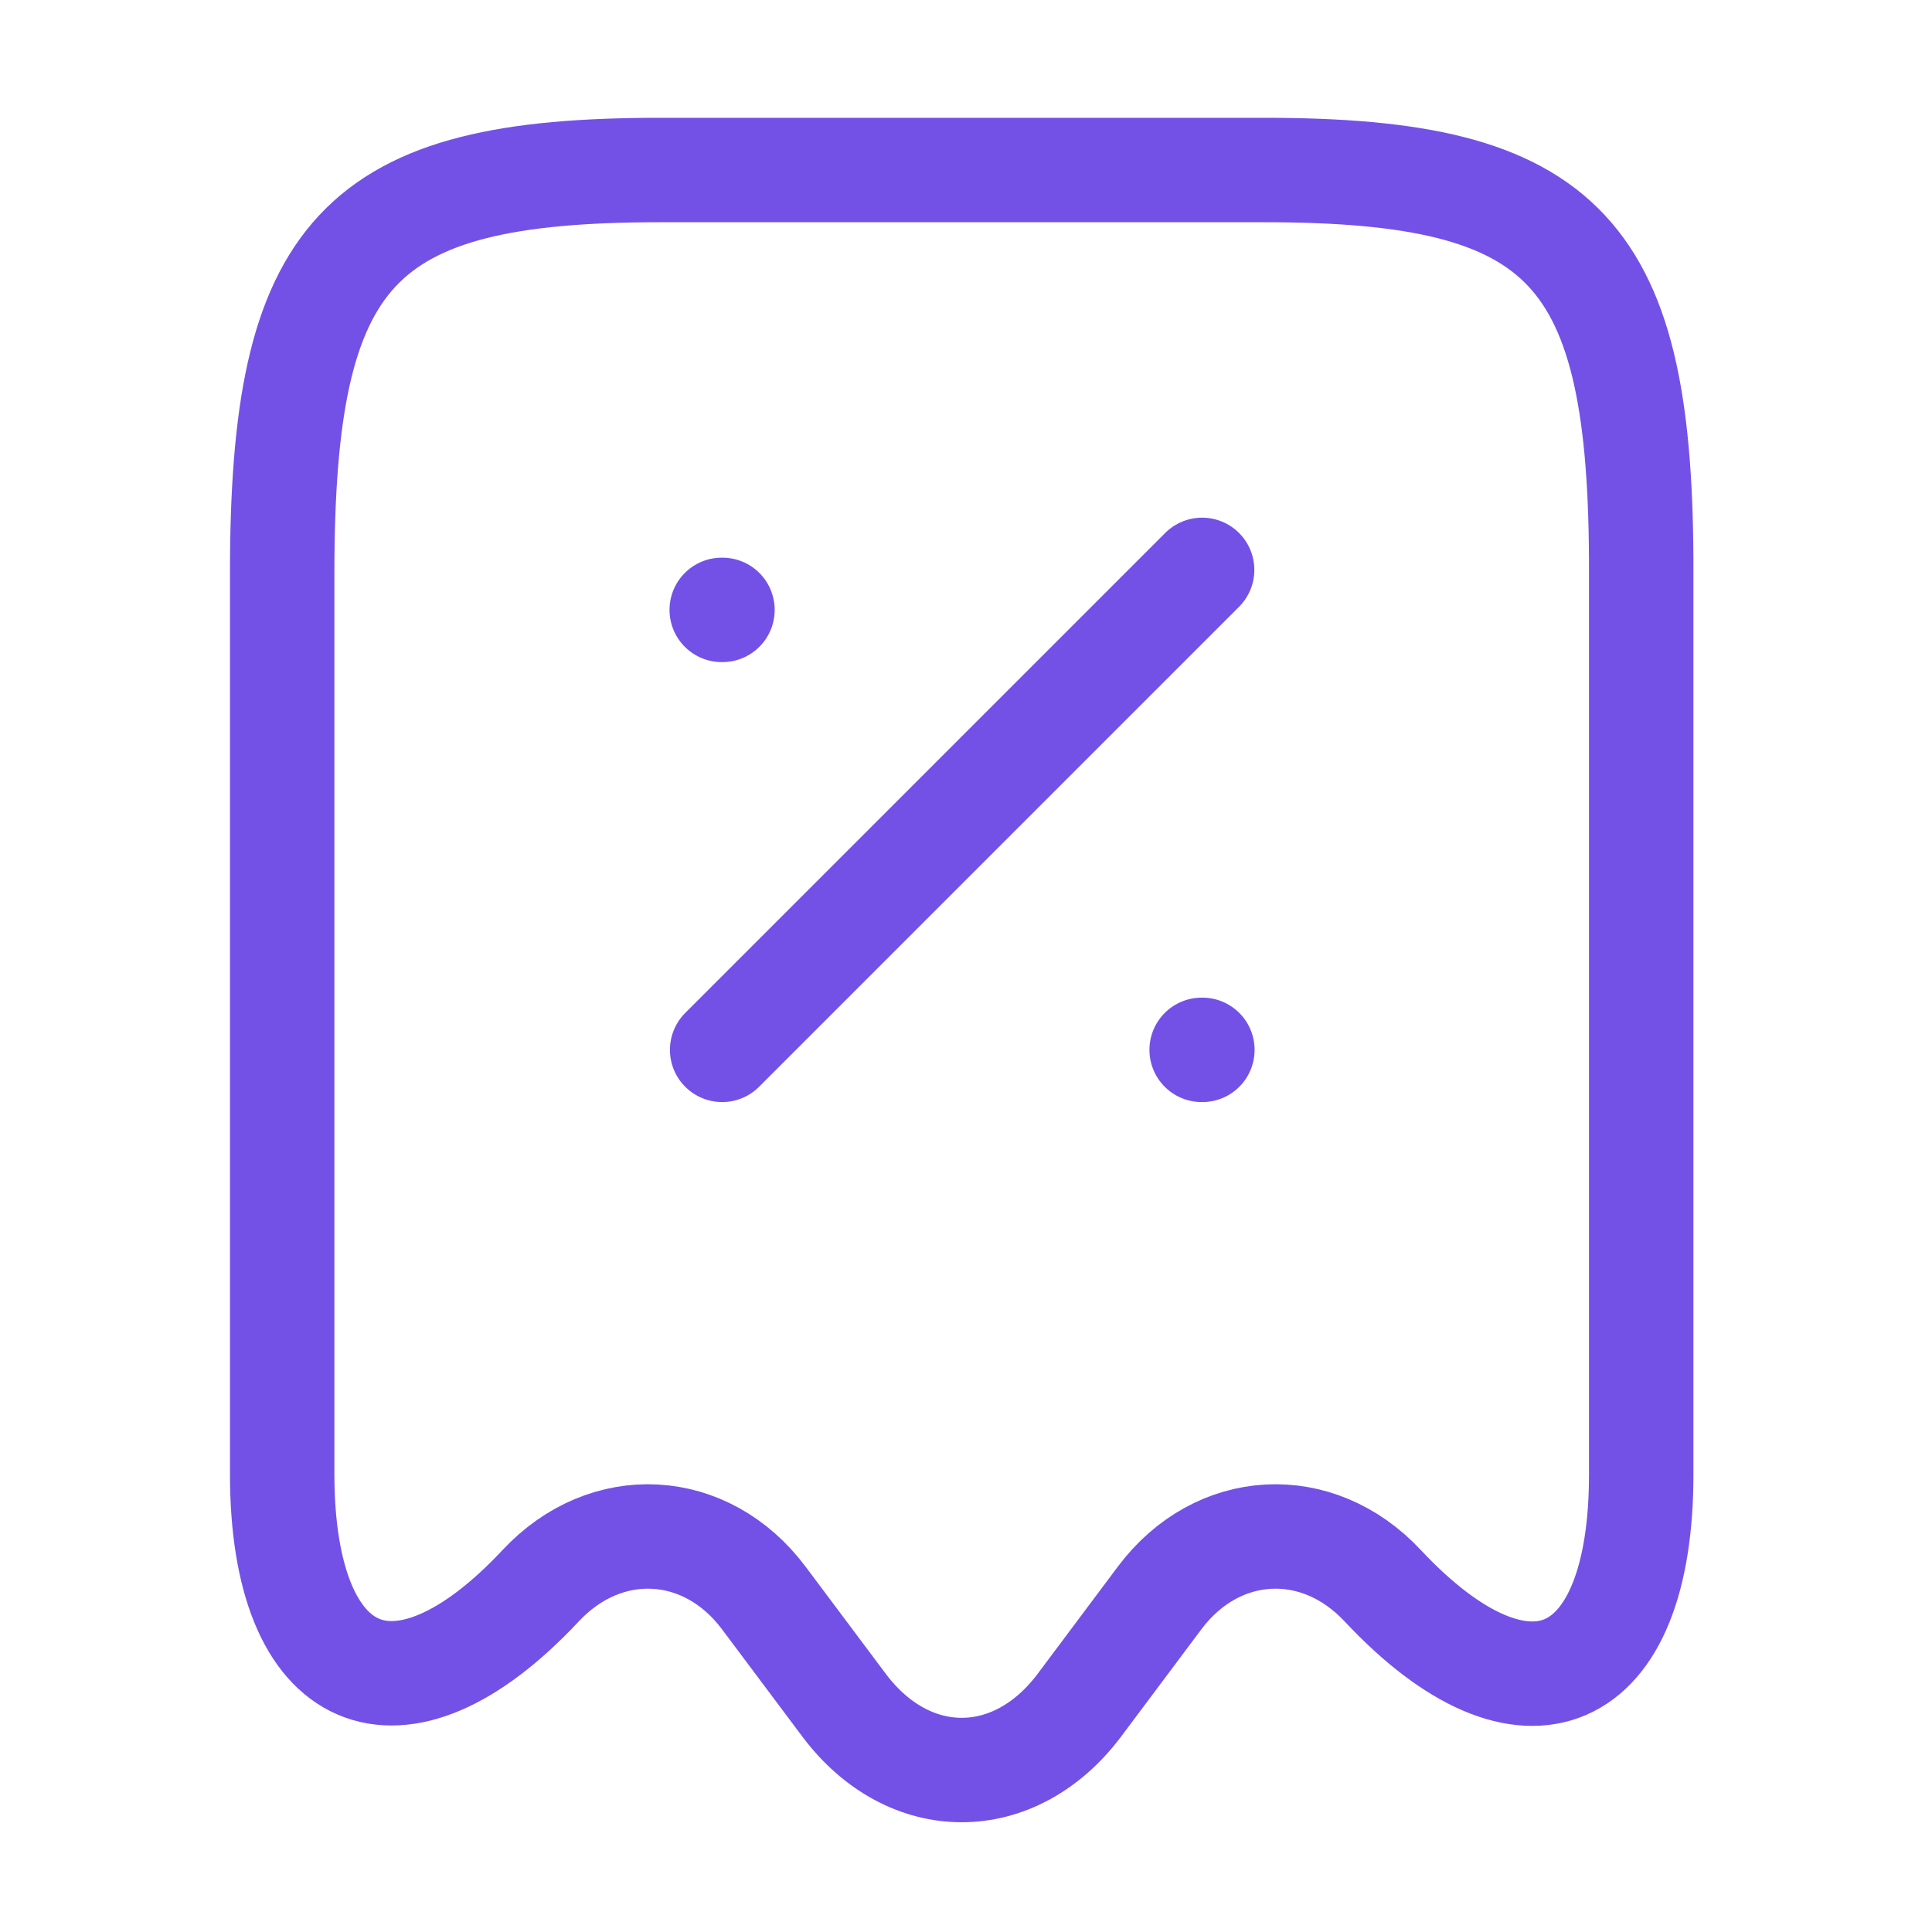
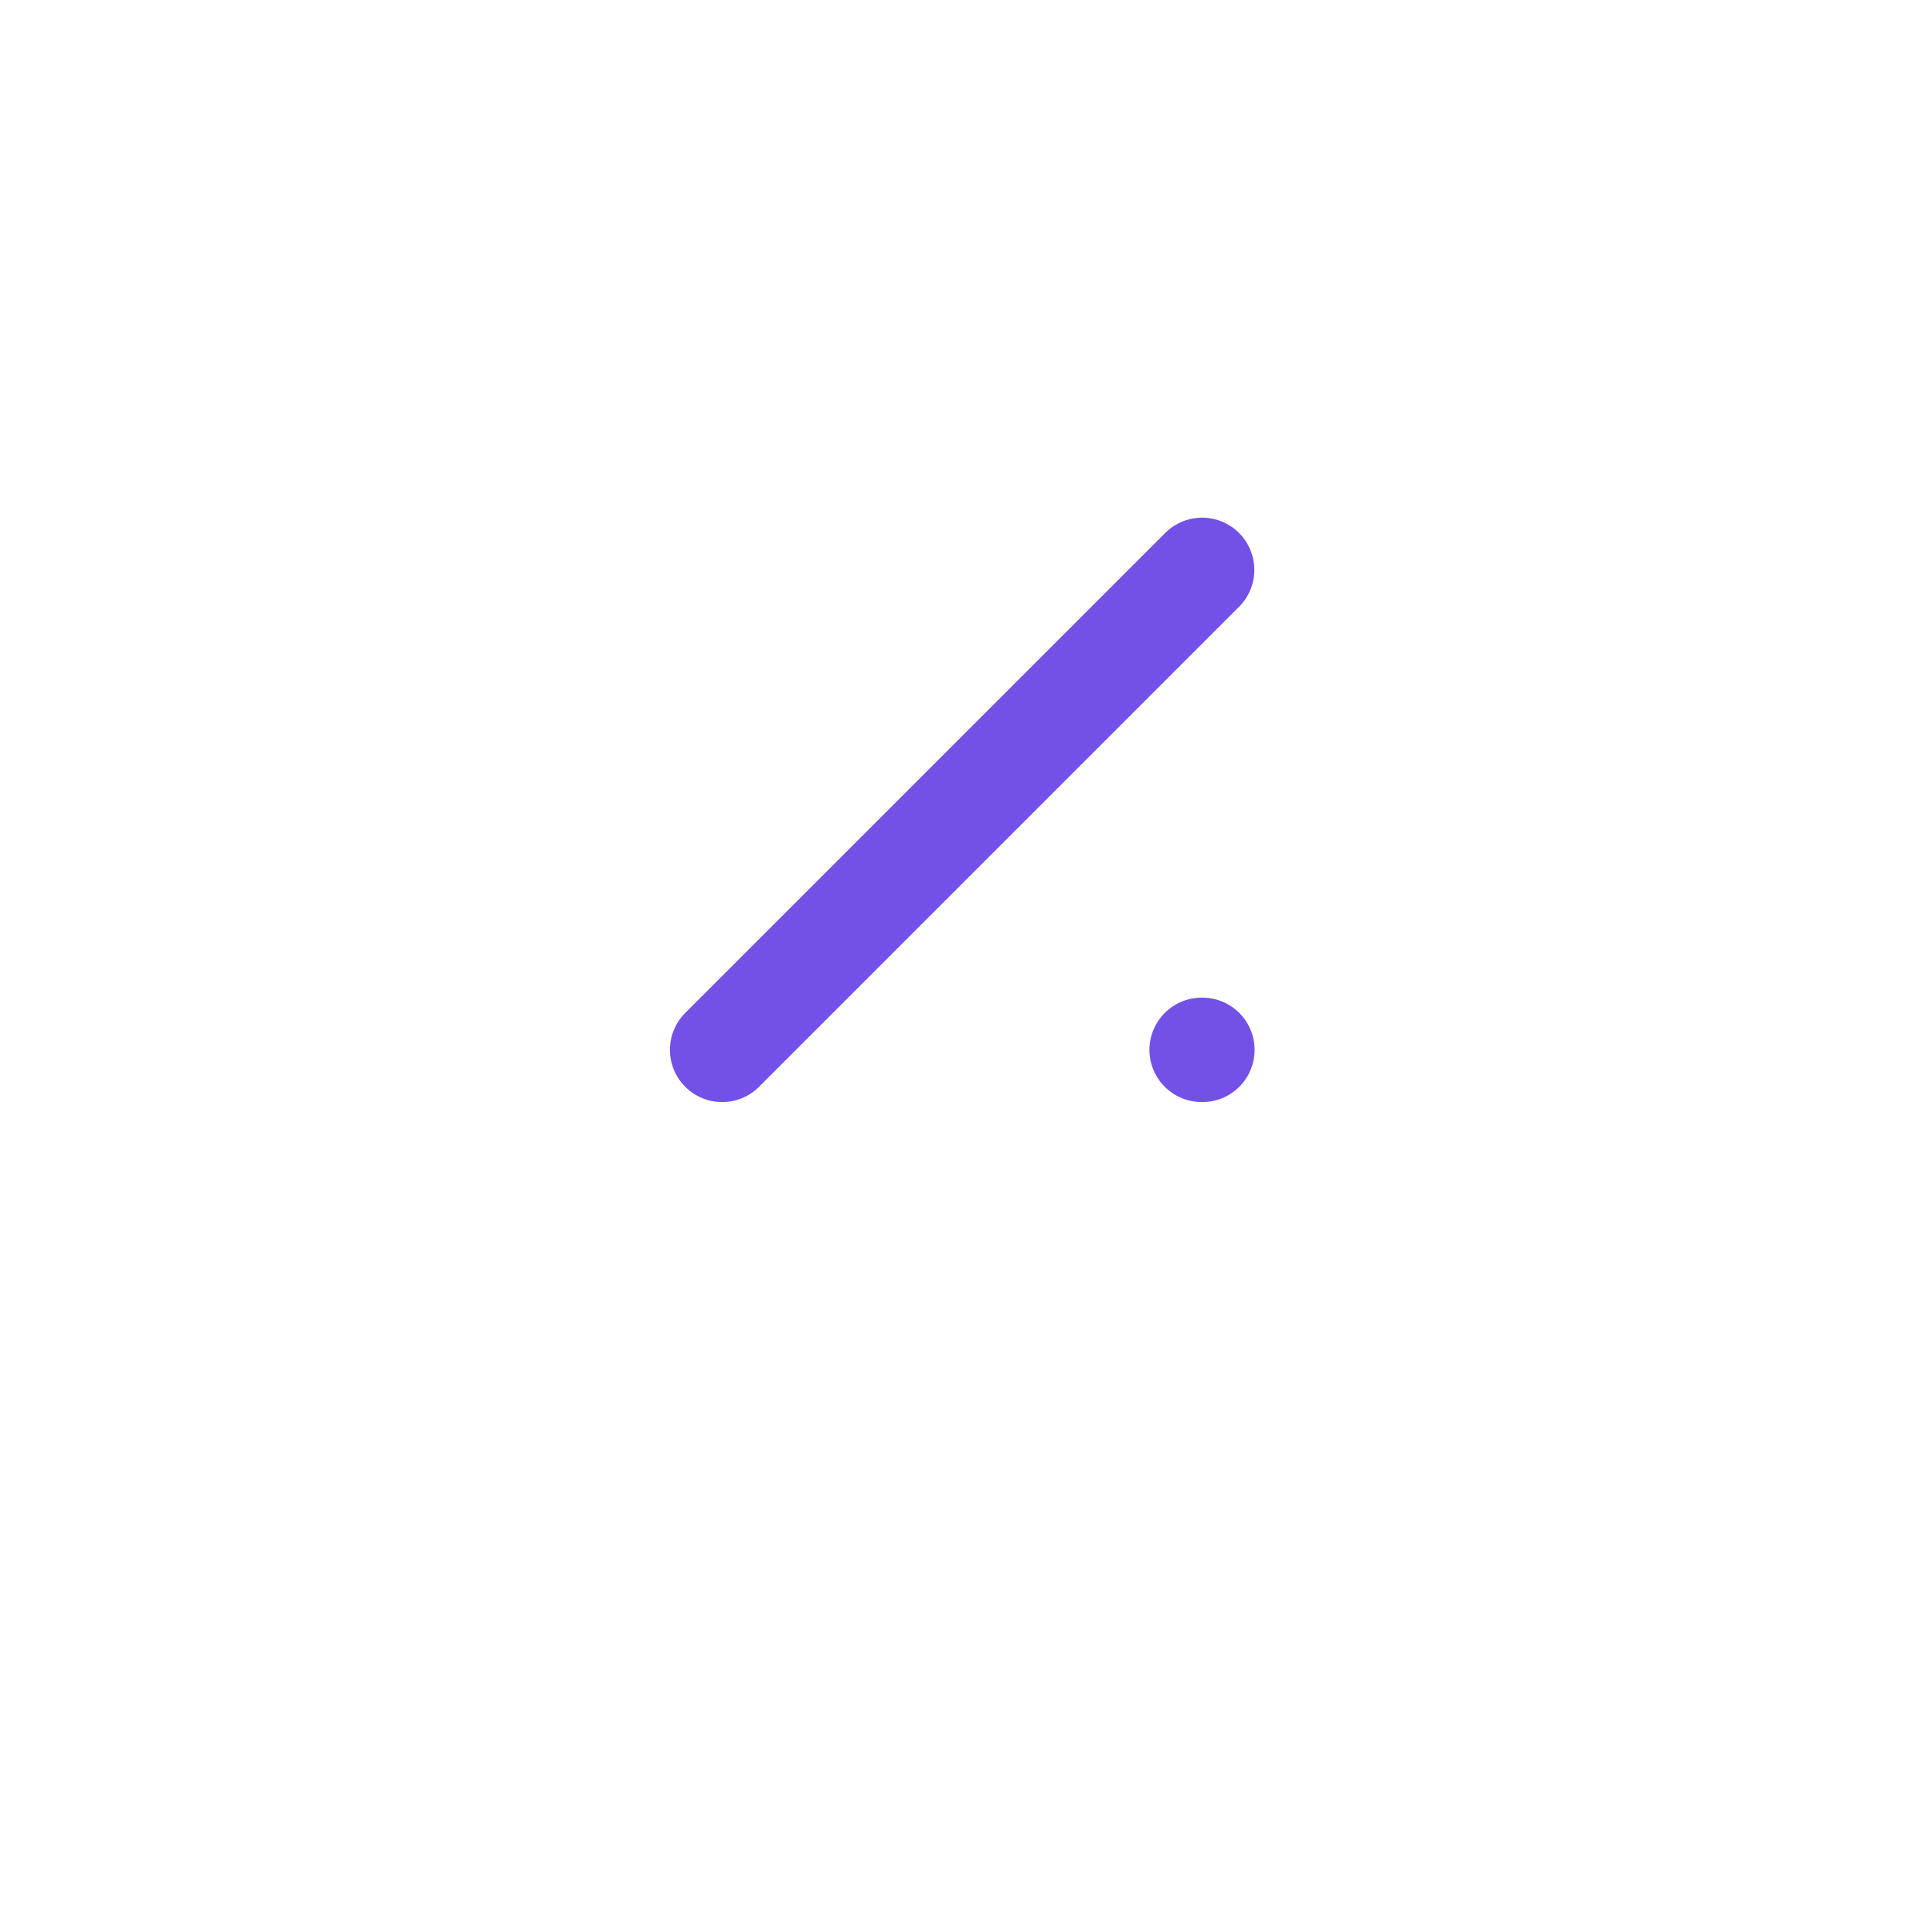
<svg xmlns="http://www.w3.org/2000/svg" width="37" height="37" viewBox="0 0 37 37" fill="none">
-   <path d="M10.352 30.371C11.609 29.023 13.523 29.13 14.626 30.601L16.174 32.669C17.415 34.308 19.421 34.308 20.662 32.669L22.209 30.601C23.312 29.13 25.227 29.023 26.483 30.371C29.21 33.281 31.431 32.316 31.431 28.241V10.977C31.447 4.803 30.007 3.256 24.216 3.256H12.635C6.844 3.256 5.404 4.803 5.404 10.977V28.226C5.404 32.316 7.641 33.266 10.352 30.371Z" stroke="#7351E7" stroke-width="2" stroke-linecap="round" stroke-linejoin="round" />
  <path d="M13.83 20.106L23.022 10.914" stroke="#7351E7" stroke-width="2" stroke-linecap="round" stroke-linejoin="round" />
  <path d="M23.013 20.106H23.027" stroke="#7351E7" stroke-width="2" stroke-linecap="round" stroke-linejoin="round" />
-   <path d="M13.822 11.68H13.836" stroke="#7351E7" stroke-width="2" stroke-linecap="round" stroke-linejoin="round" />
</svg>